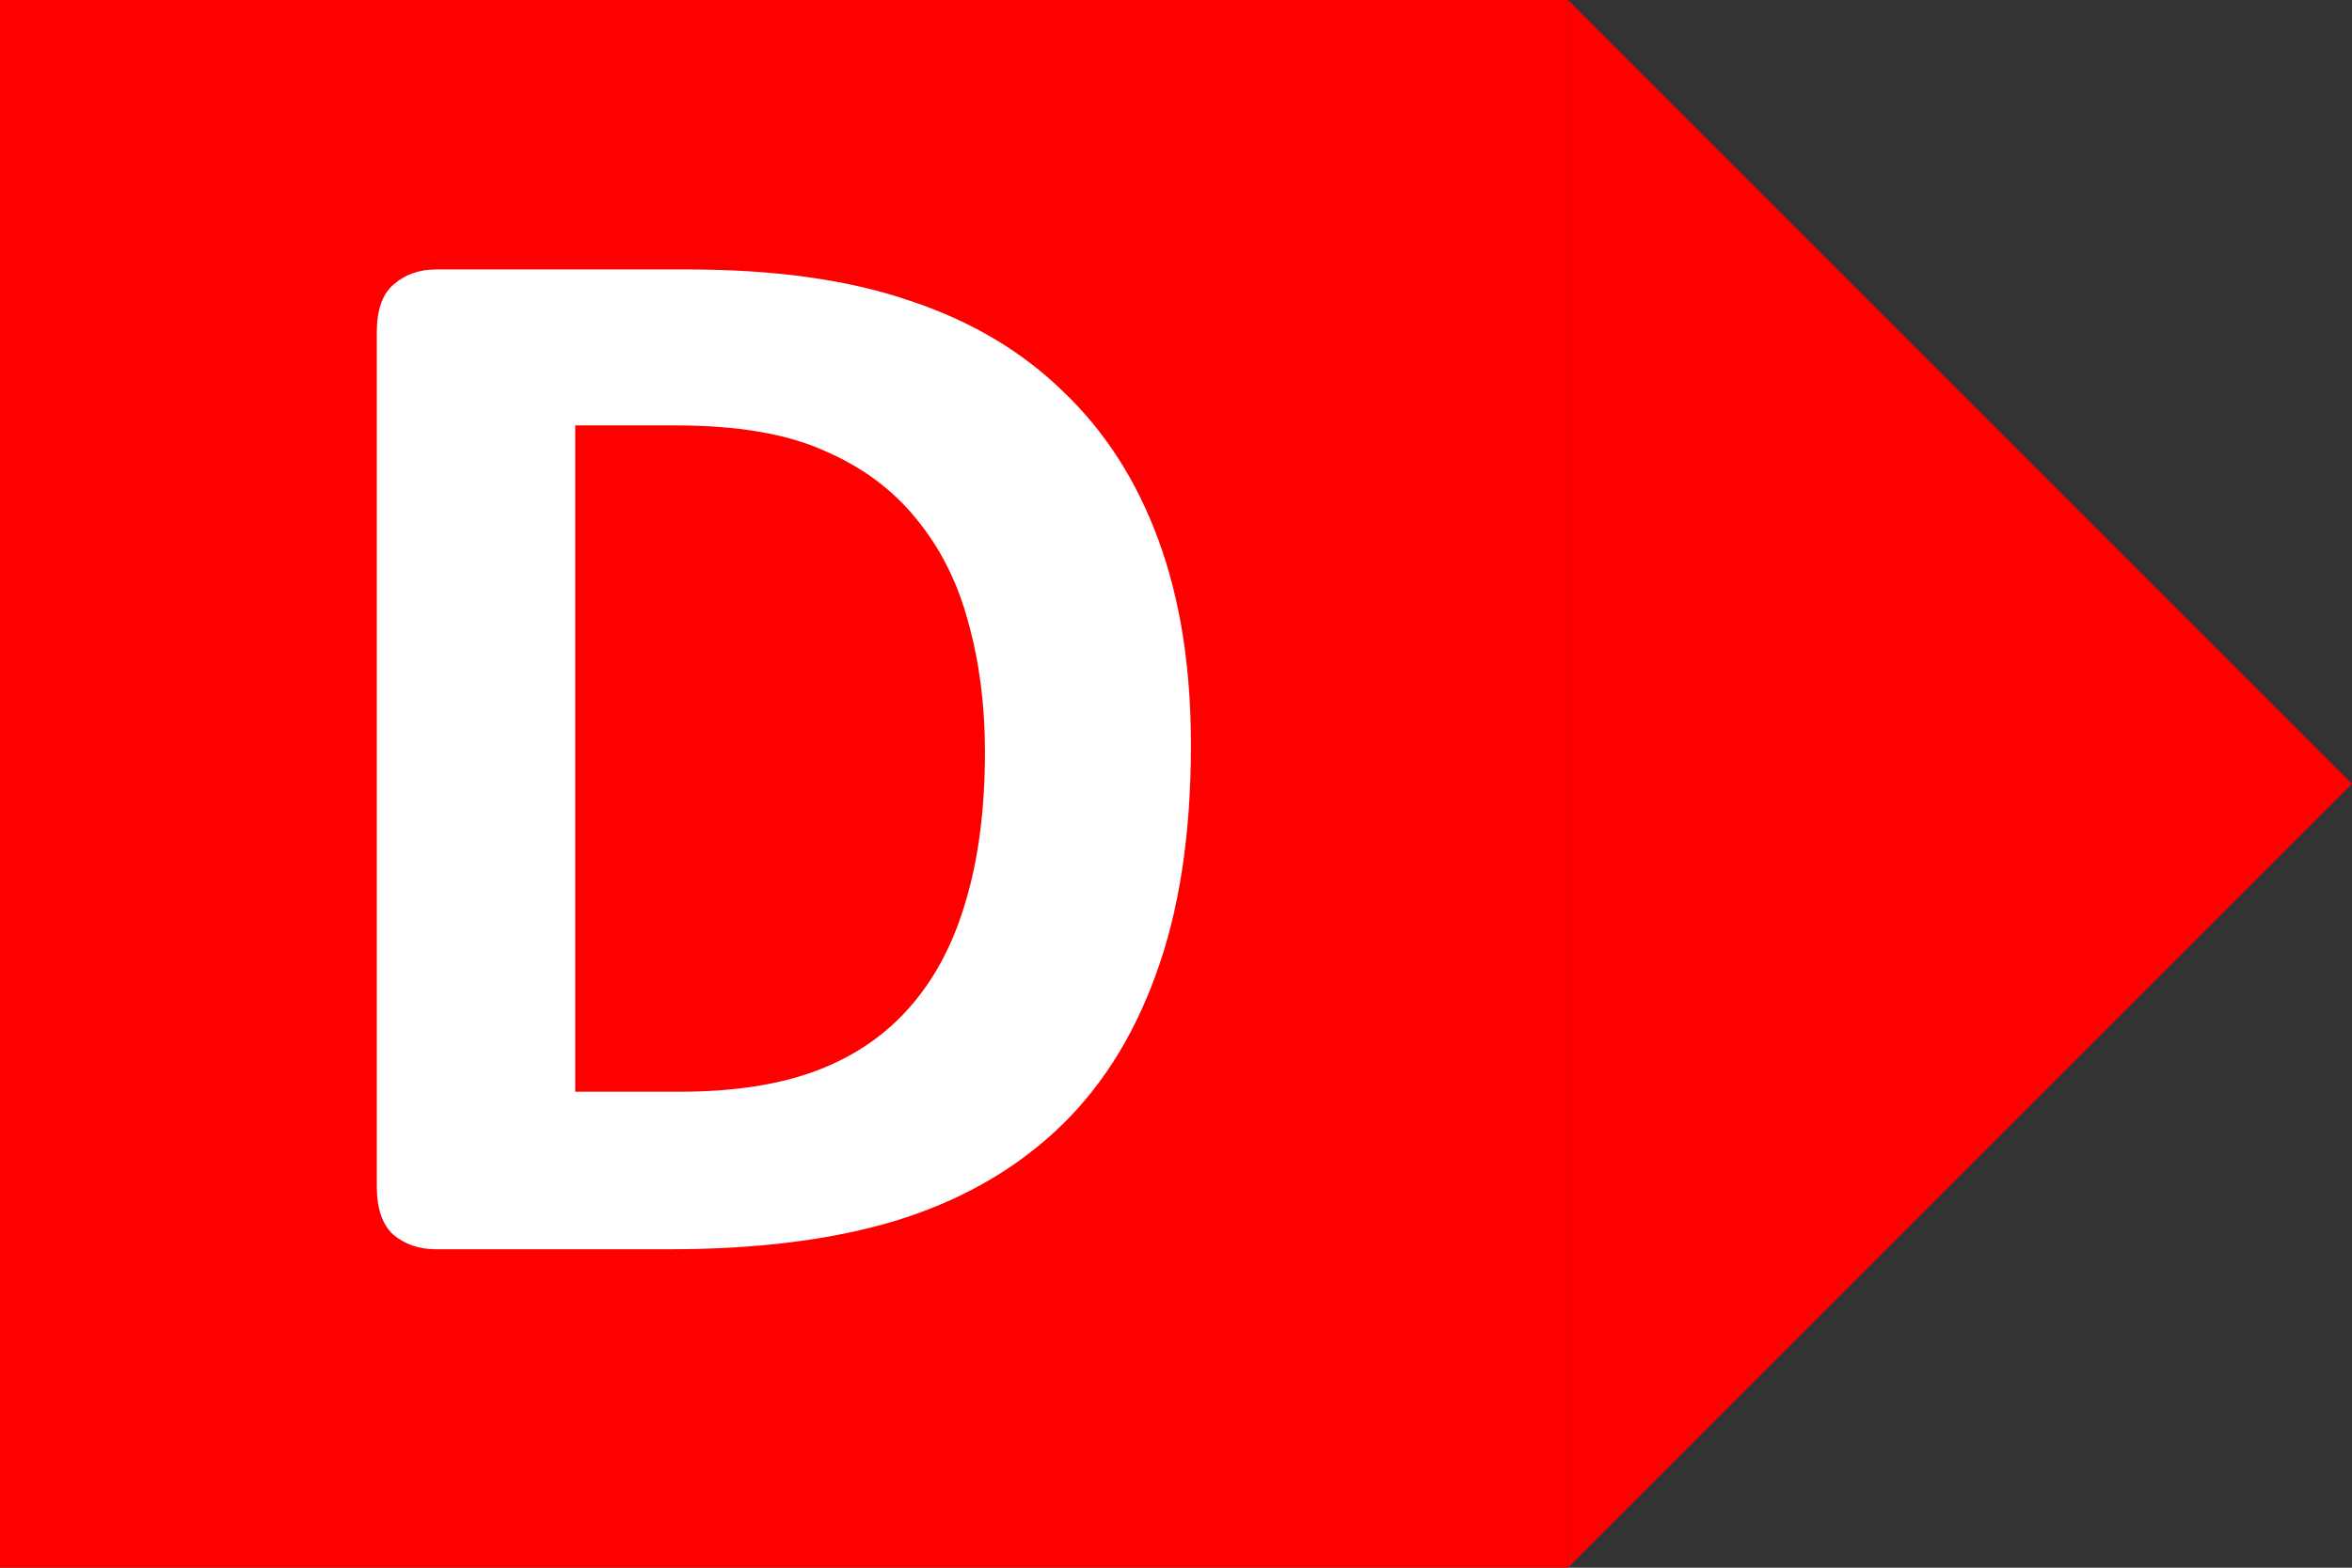
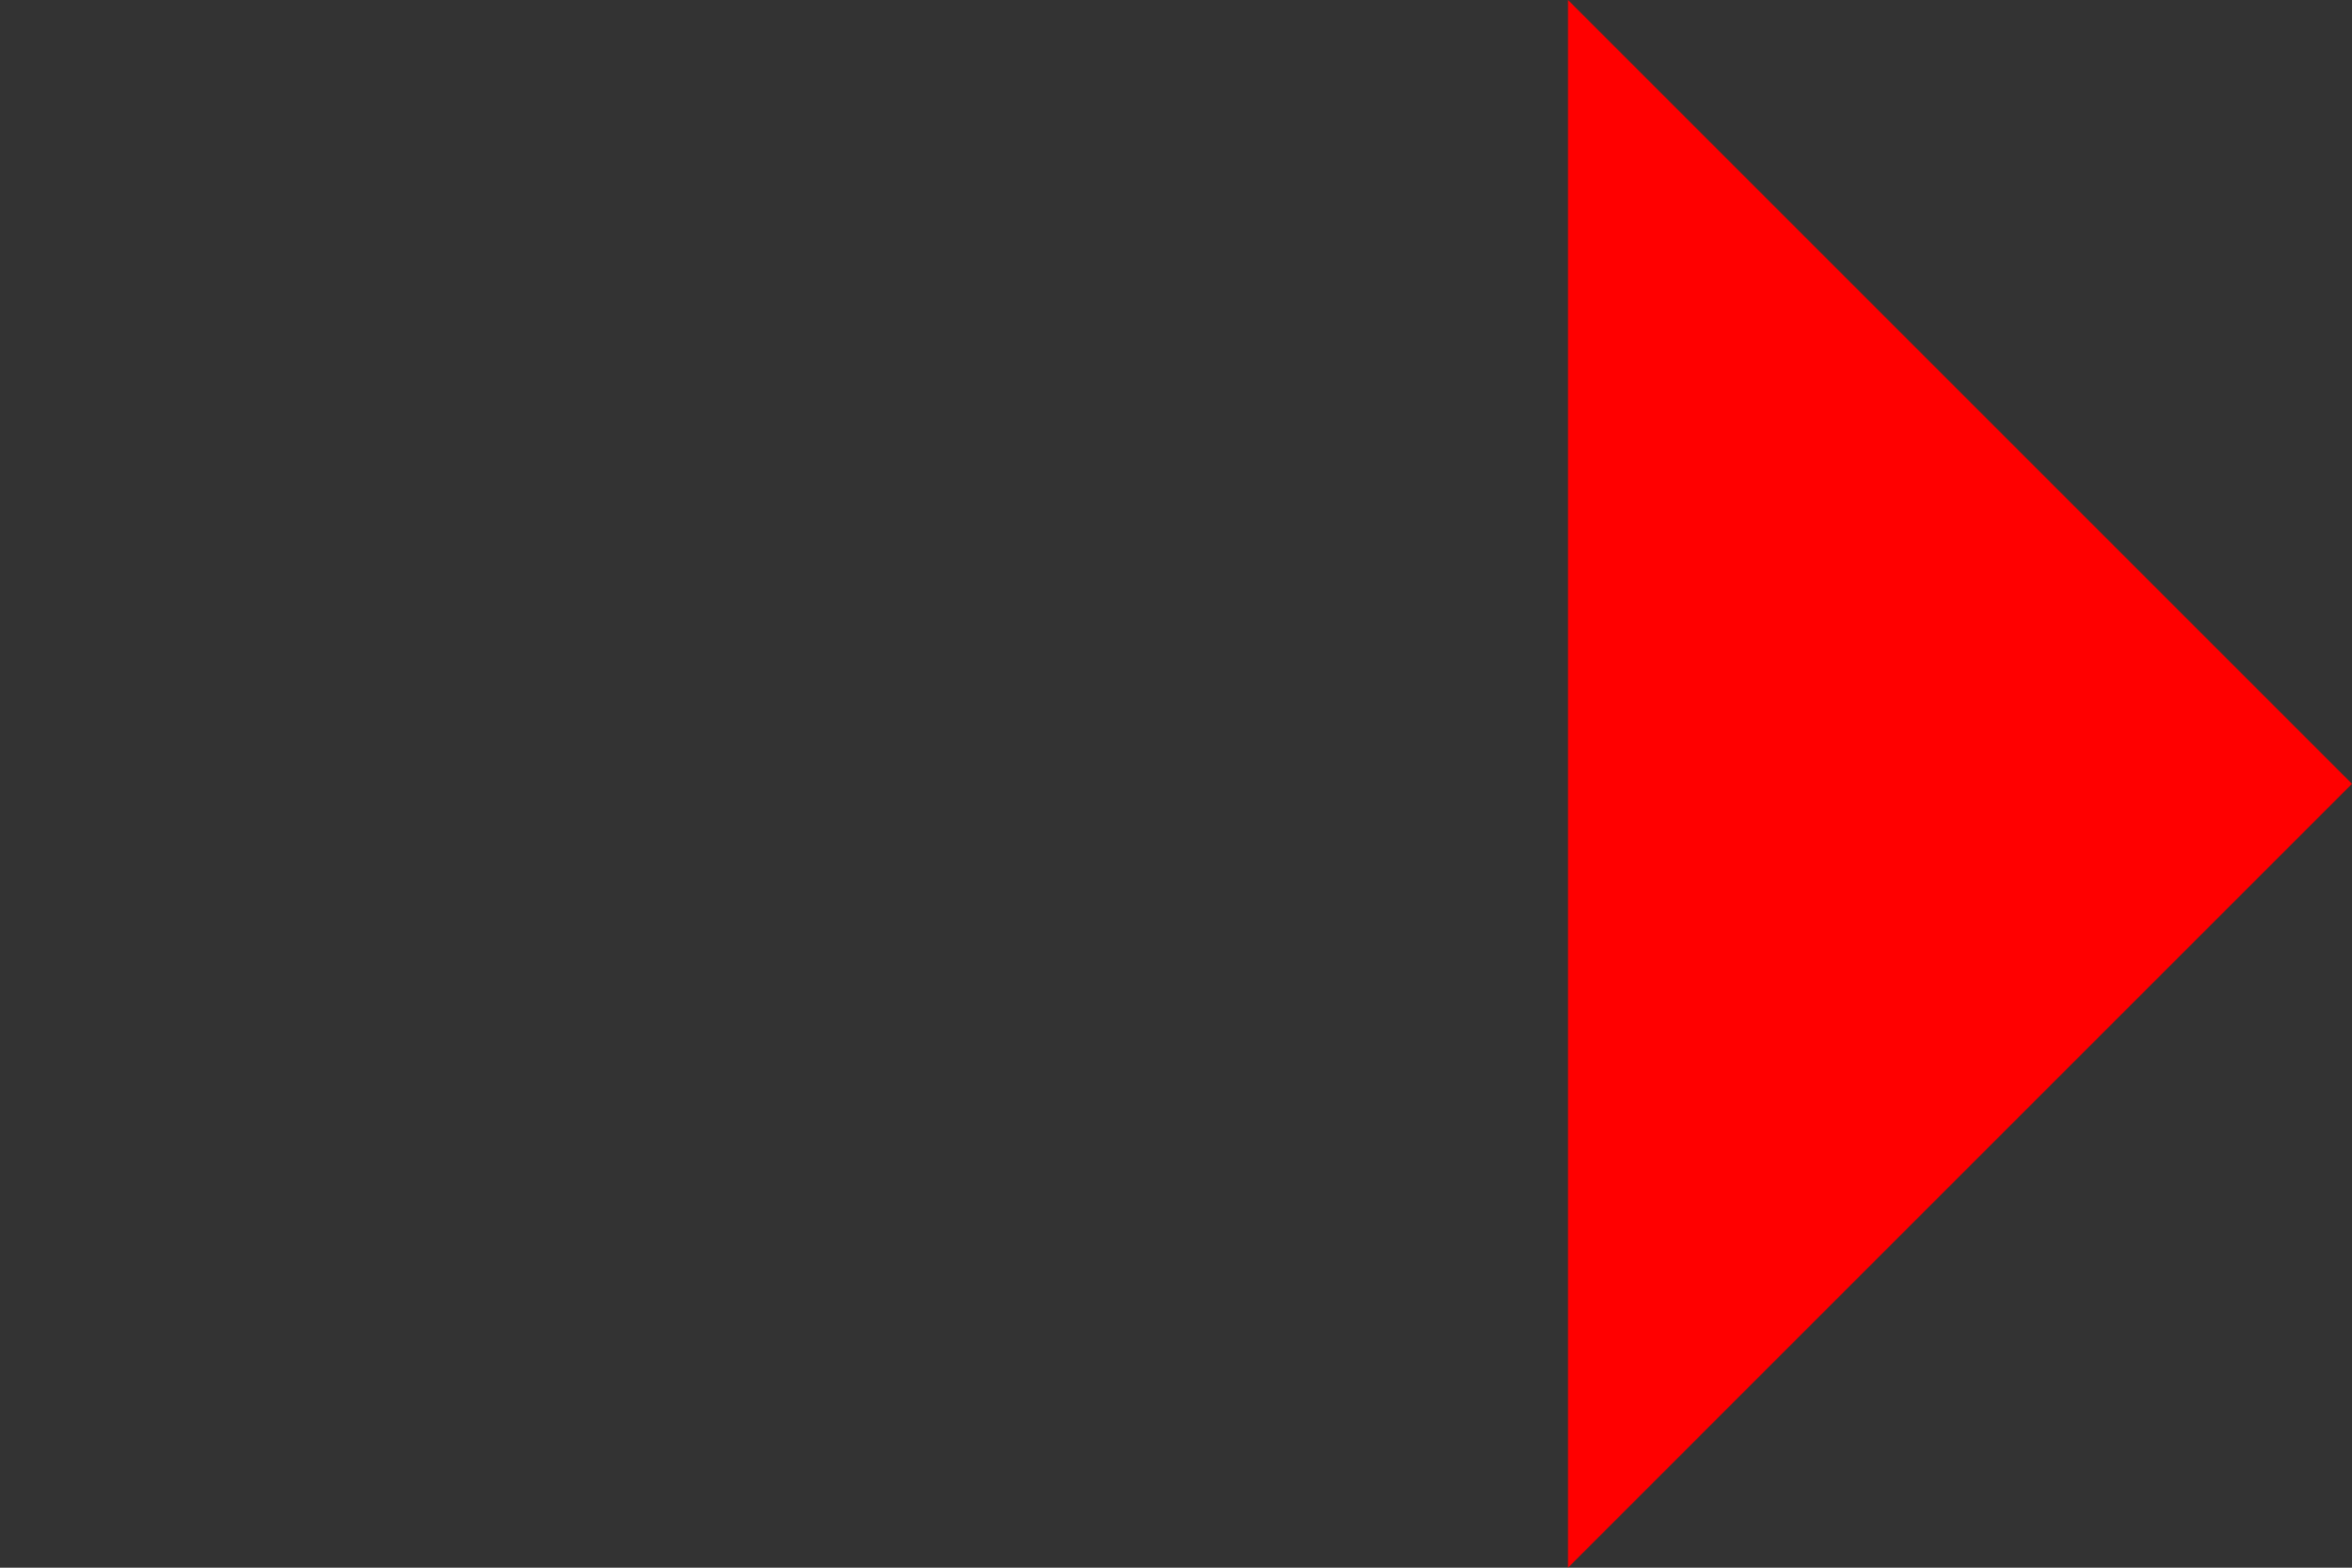
<svg xmlns="http://www.w3.org/2000/svg" width="48" height="32" viewBox="0 0 48 32" fill="none">
  <rect x="0" y="0" width="48" height="32" fill="#333333" stroke="none" />
-   <rect width="32" height="32" fill="#FF0000" />
-   <path d="M24.305 15.206C24.305 17.04 24.063 18.612 23.579 19.92C23.105 21.219 22.419 22.28 21.523 23.104C20.627 23.929 19.534 24.537 18.246 24.928C16.969 25.309 15.444 25.5 13.671 25.5H8.896C8.556 25.5 8.267 25.402 8.03 25.206C7.803 25 7.69 24.671 7.69 24.217V6.783C7.69 6.329 7.803 6.005 8.03 5.809C8.267 5.603 8.556 5.5 8.896 5.5H14.027C15.809 5.5 17.319 5.711 18.555 6.134C19.802 6.546 20.848 7.164 21.693 7.988C22.548 8.802 23.198 9.812 23.64 11.018C24.084 12.223 24.305 13.62 24.305 15.206ZM20.101 15.345C20.101 14.398 19.988 13.517 19.761 12.703C19.545 11.889 19.189 11.183 18.695 10.585C18.21 9.987 17.582 9.524 16.809 9.194C16.047 8.854 15.042 8.684 13.795 8.684H11.739V22.285H13.857C14.97 22.285 15.907 22.141 16.67 21.852C17.432 21.564 18.066 21.131 18.571 20.554C19.086 19.967 19.467 19.24 19.715 18.375C19.972 17.509 20.101 16.5 20.101 15.345Z" fill="white" />
-   <path d="M32 0V32L48 16L32 0Z" fill="#FF0000" />
+   <path d="M32 0V32L48 16L32 0" fill="#FF0000" />
</svg>